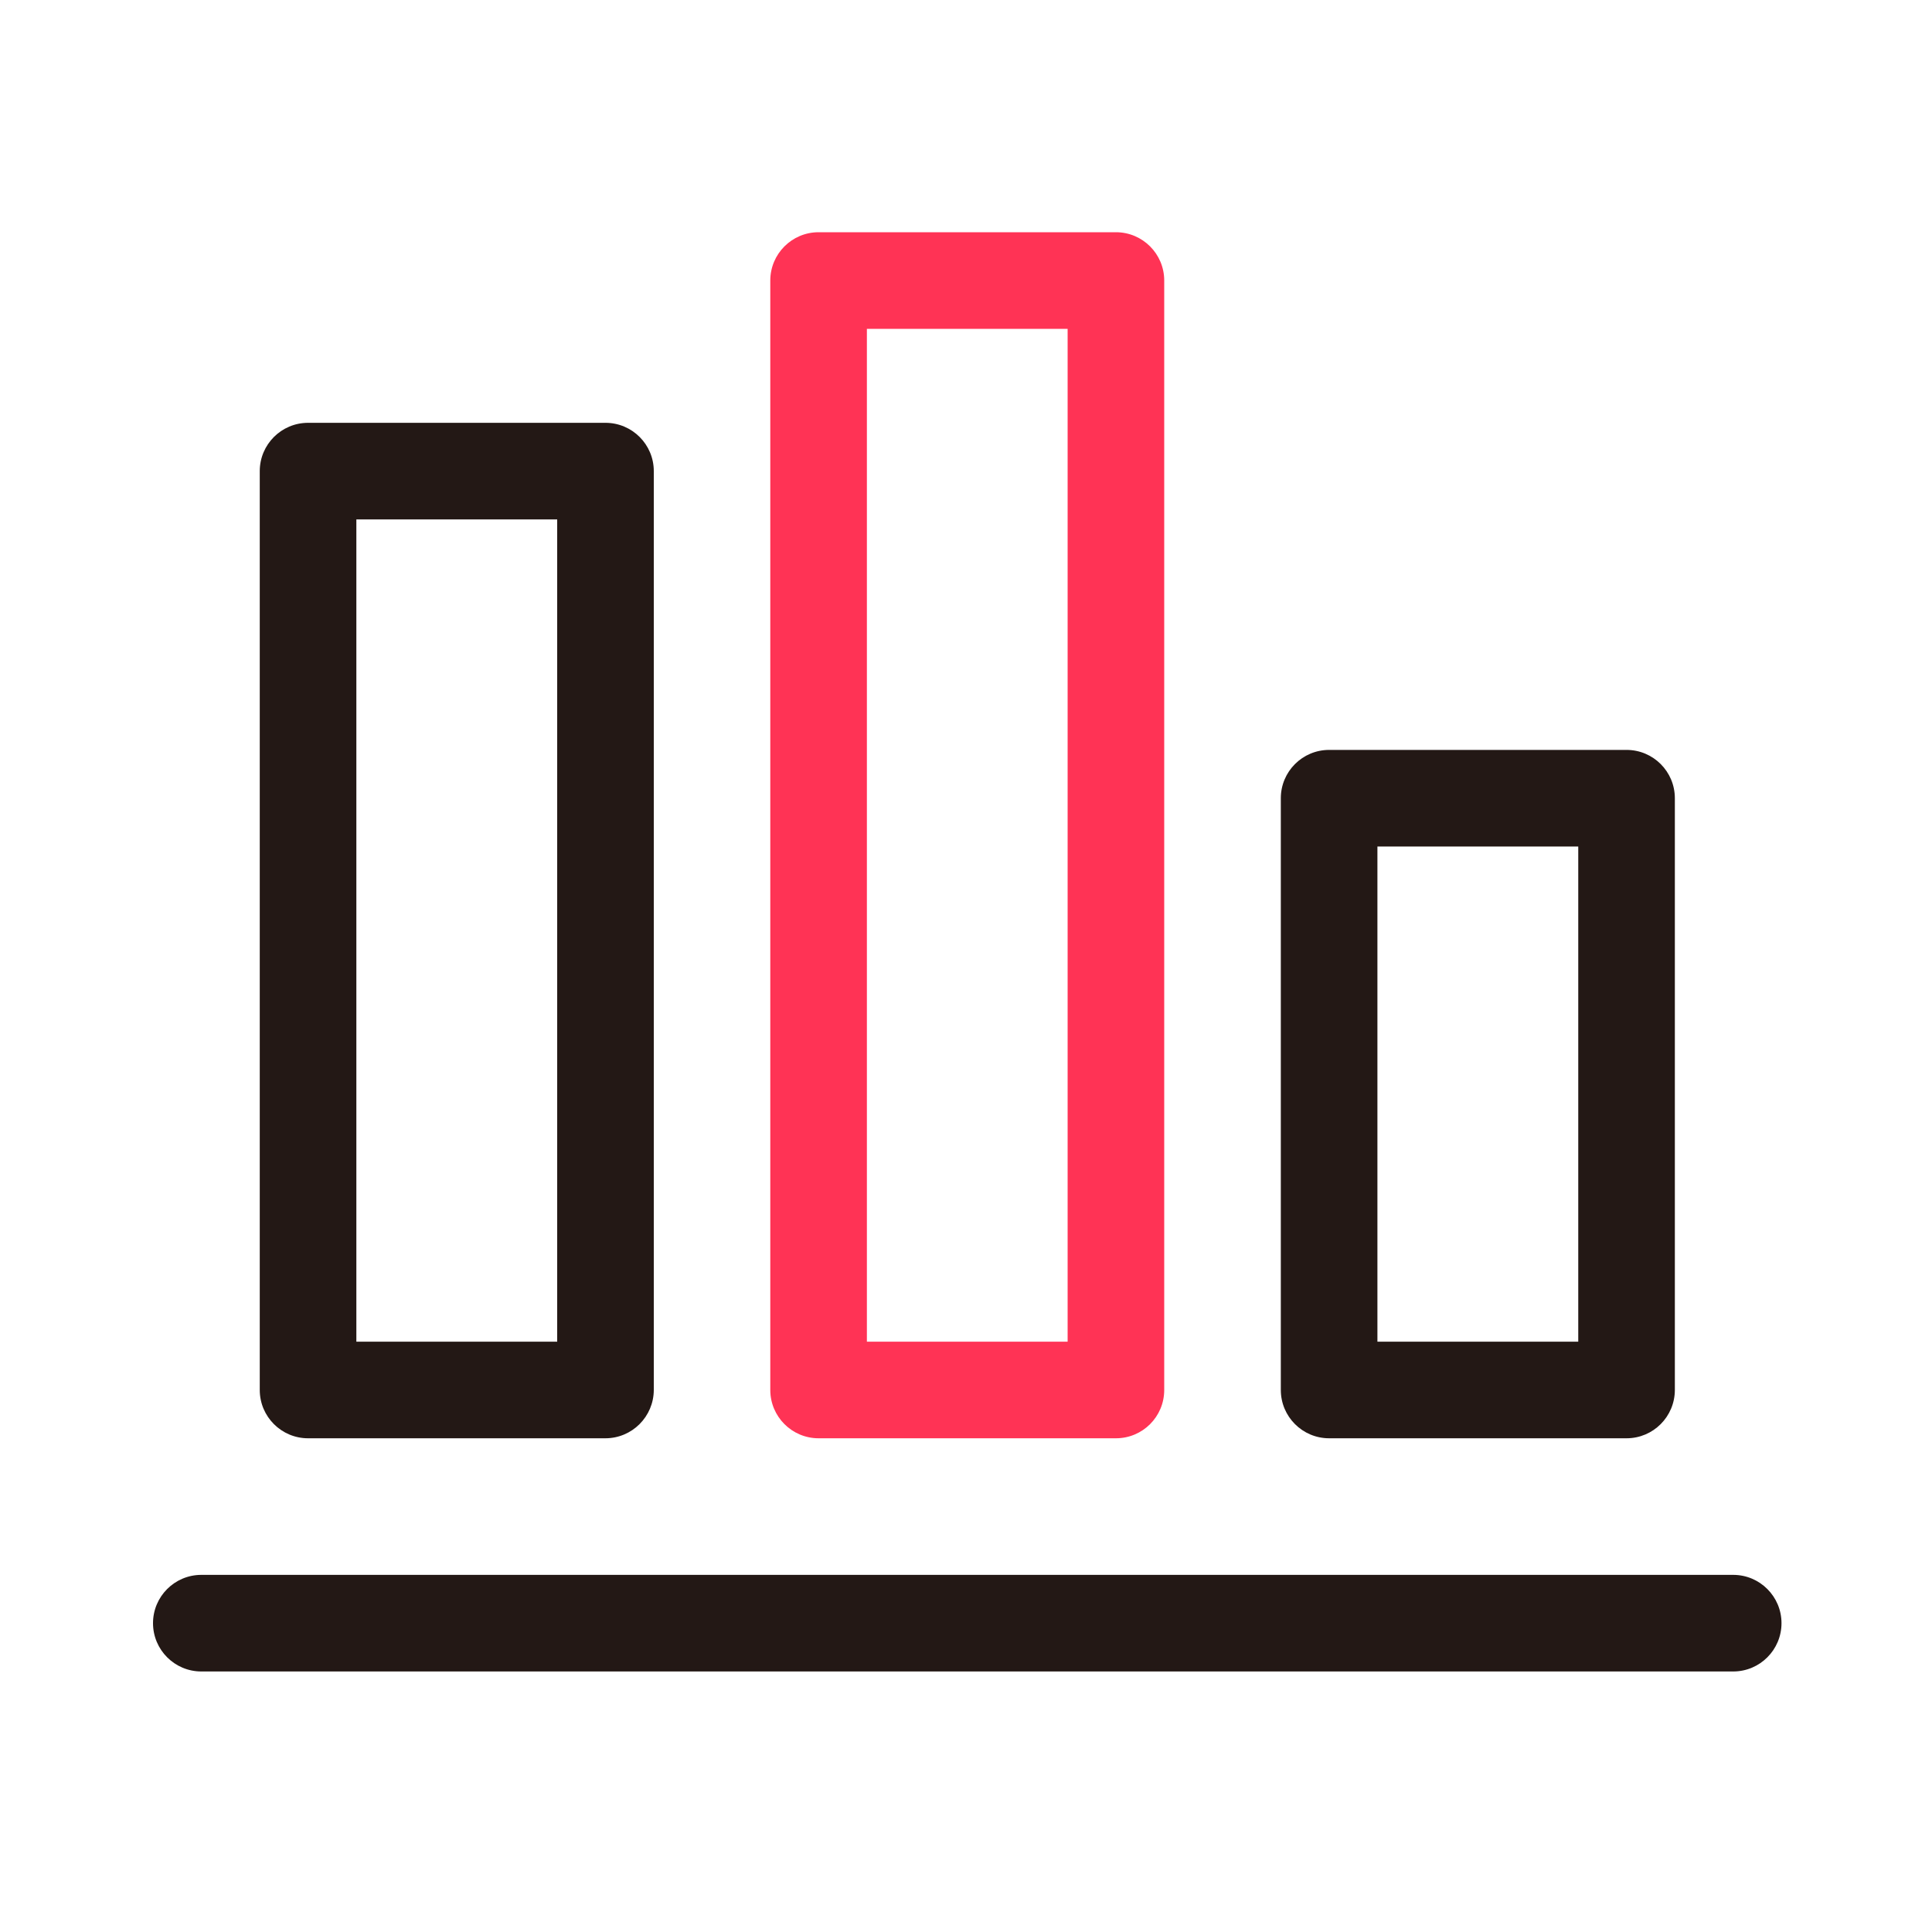
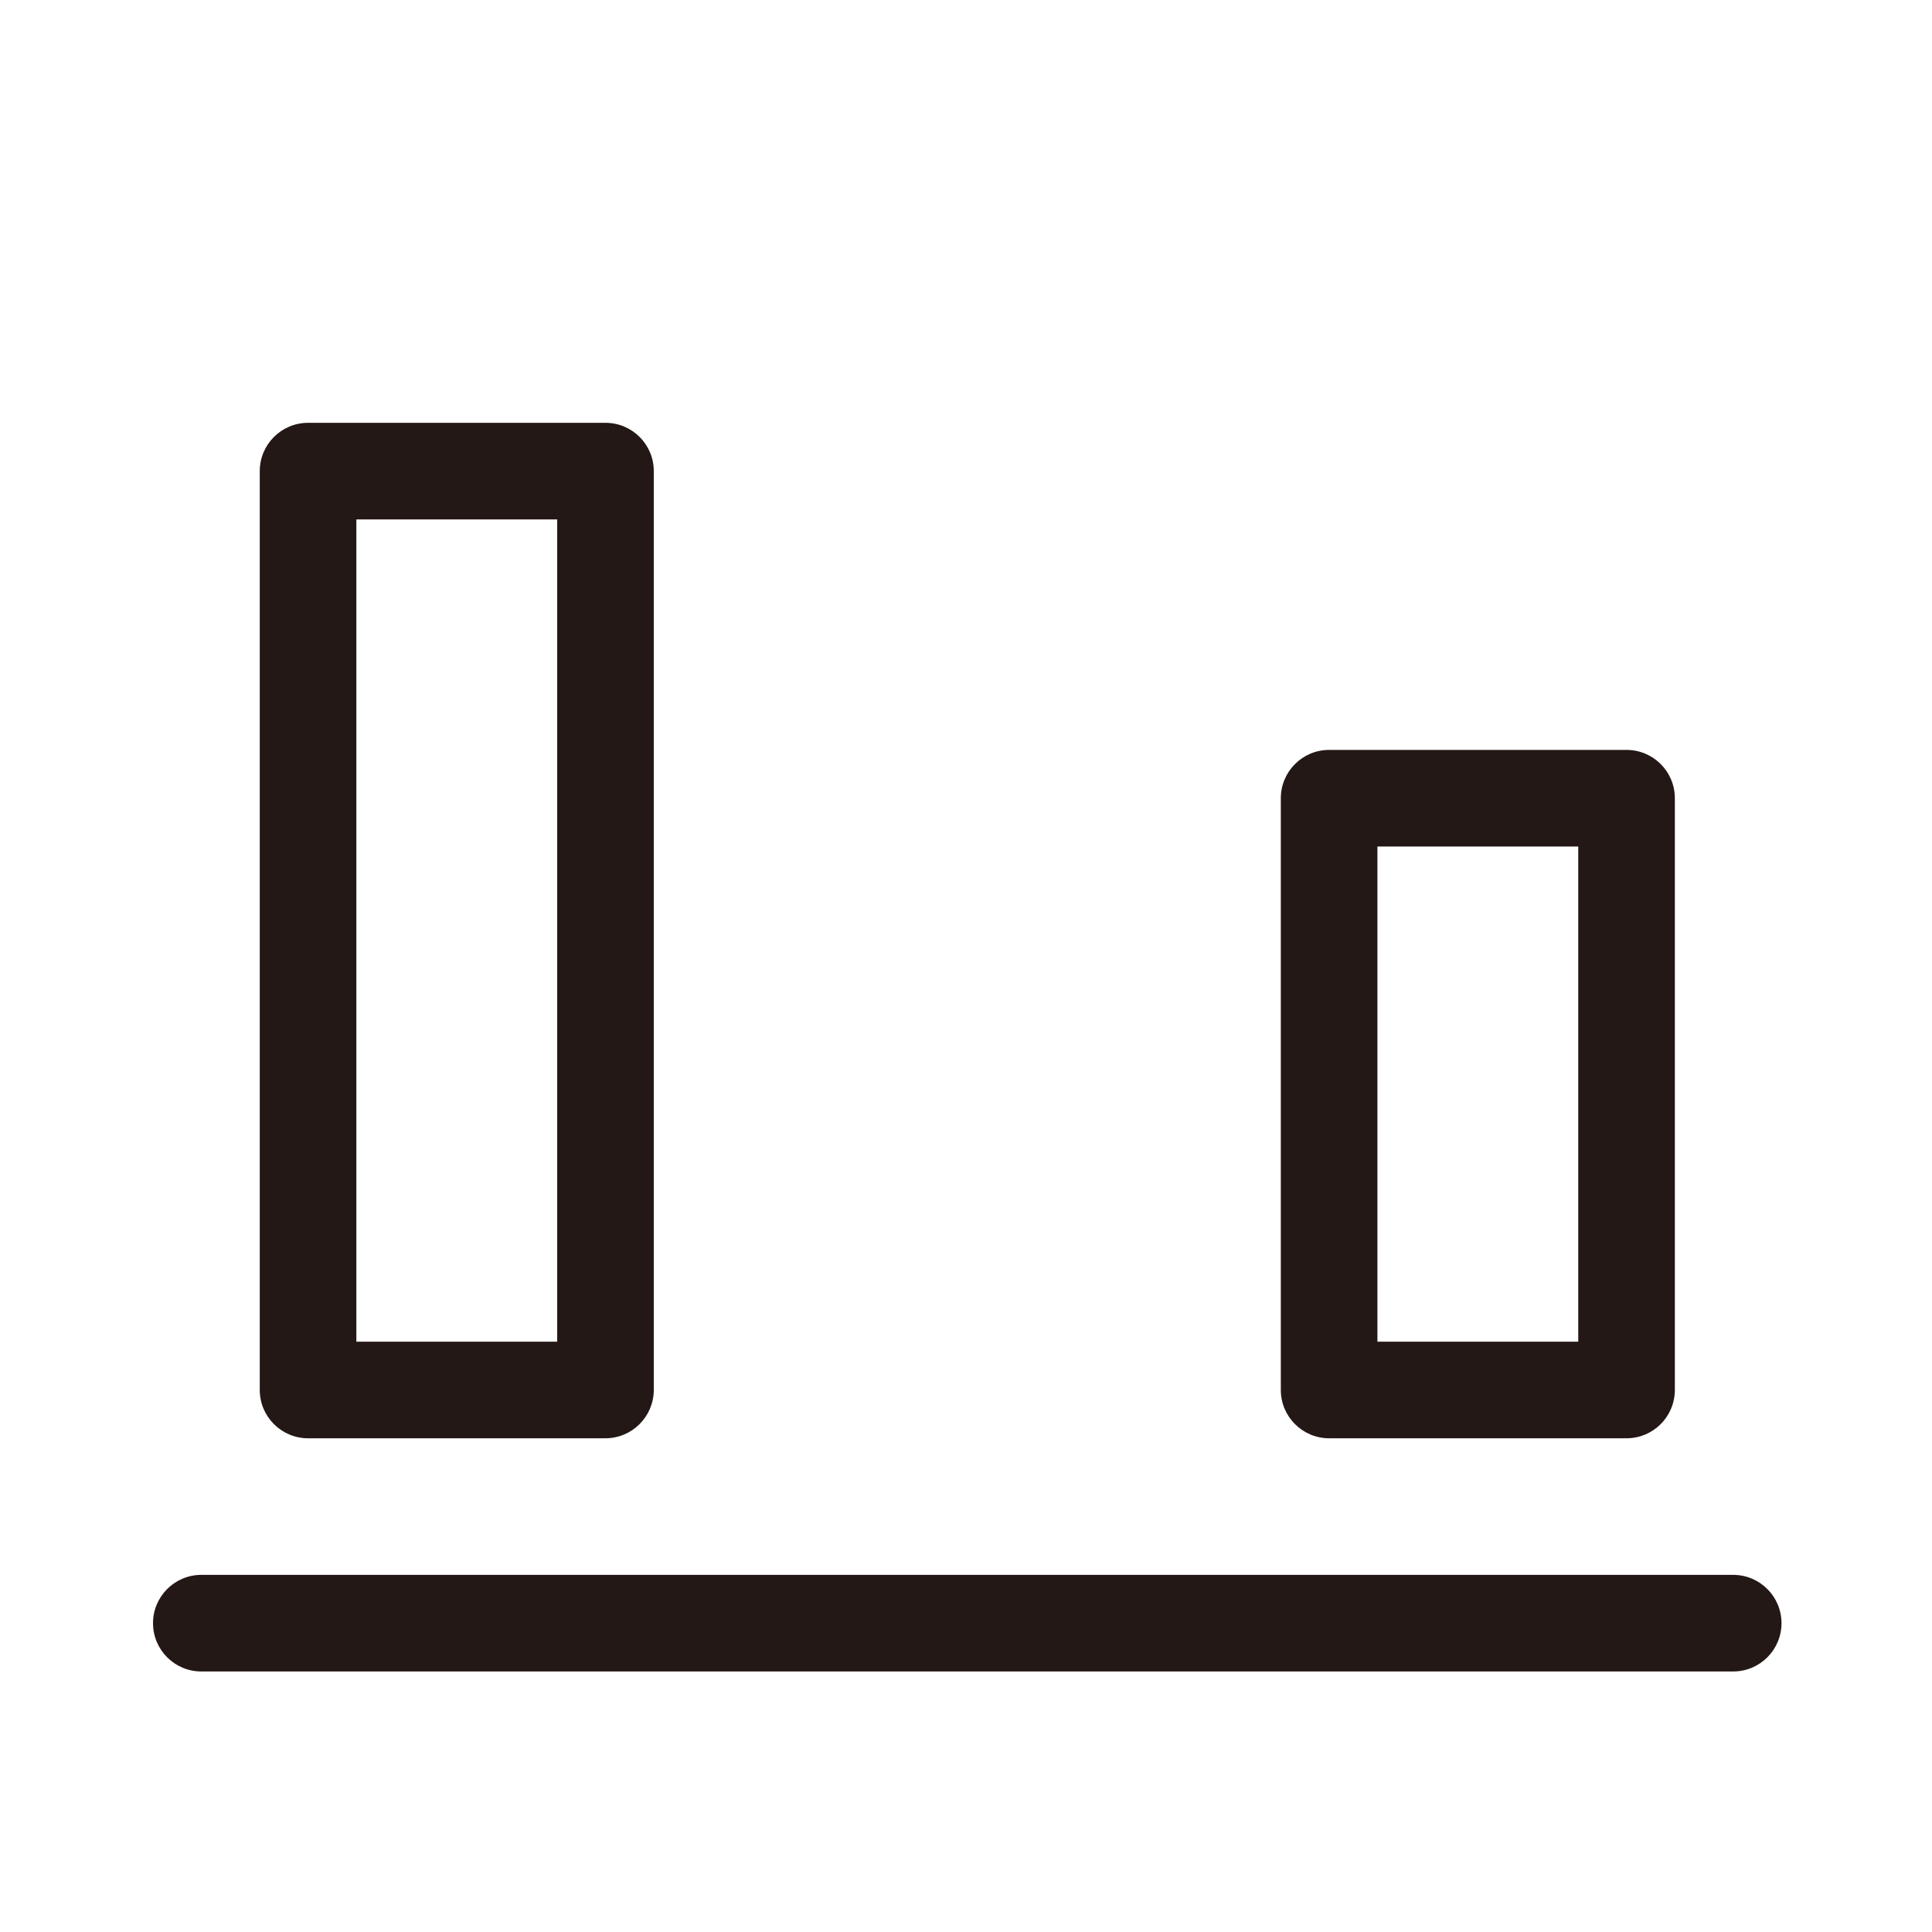
<svg xmlns="http://www.w3.org/2000/svg" t="1675942165566" class="icon" viewBox="0 0 1024 1024" version="1.1" p-id="2085" width="200" height="200">
-   <path d="M591.462 762.317H433.869c-14.131 0-25.6-11.469-25.6-25.6V148.685c0-14.131 11.469-25.6 25.6-25.6h157.594c14.131 0 25.6 11.469 25.6 25.6v588.032c0 14.131-11.418 25.6-25.6 25.6z m-131.994-51.2h106.394V174.285H459.469v536.832z" fill="#FF3355" p-id="2086" data-spm-anchor-id="a313x.7781069.0.i2" class="" />
  <path d="M320.87 762.317H163.277c-14.131 0-25.6-11.469-25.6-25.6V249.702c0-14.131 11.469-25.6 25.6-25.6h157.645c14.131 0 25.6 11.469 25.6 25.6v487.014c-0.051 14.131-11.52 25.6-25.651 25.6z m-131.994-51.2h106.445V275.302H188.877v435.814zM862.106 762.317h-157.645c-14.131 0-25.6-11.469-25.6-25.6V423.066c0-14.131 11.469-25.6 25.6-25.6h157.645c14.131 0 25.6 11.469 25.6 25.6v313.6c0 14.182-11.469 25.651-25.6 25.651z m-132.045-51.2h106.445V448.666h-106.445v262.451zM918.63 885.914H106.701c-14.131 0-25.6-11.469-25.6-25.6s11.469-25.6 25.6-25.6h811.93c14.131 0 25.6 11.469 25.6 25.6s-11.469 25.6-25.6 25.6z" fill="#231815" p-id="2087" />
</svg>